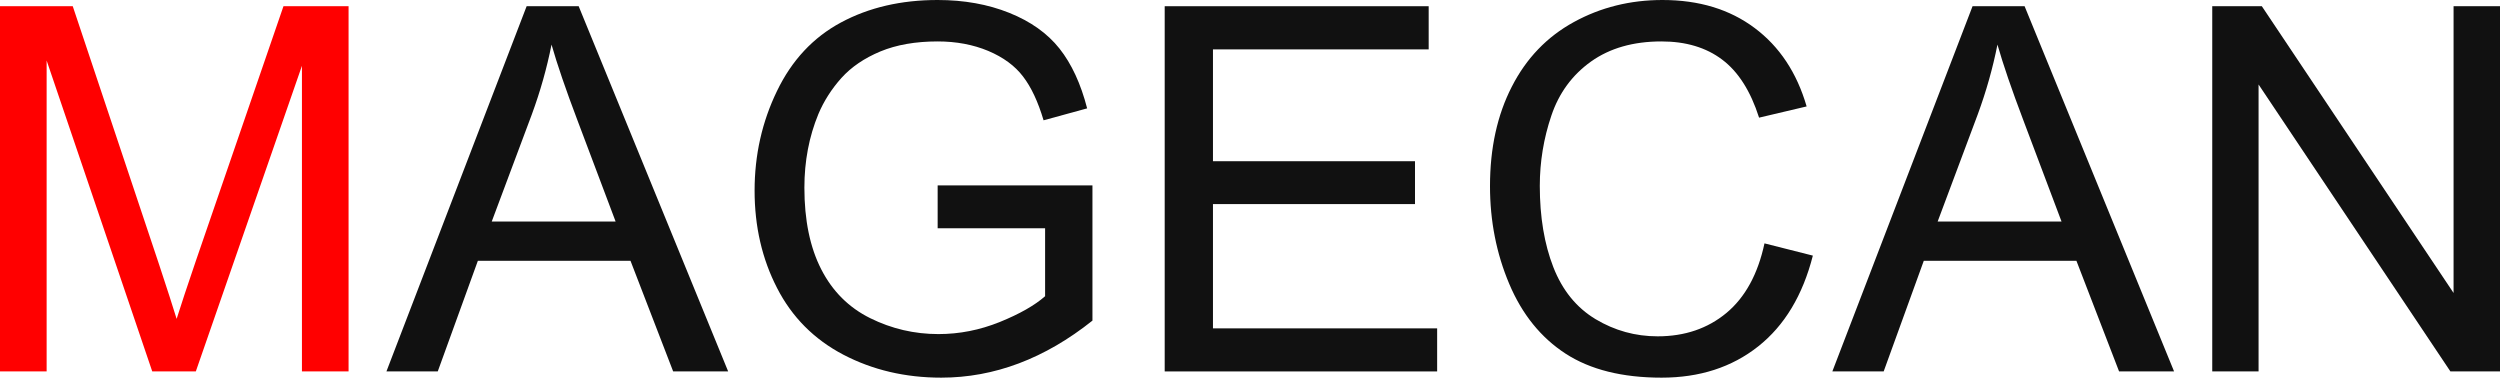
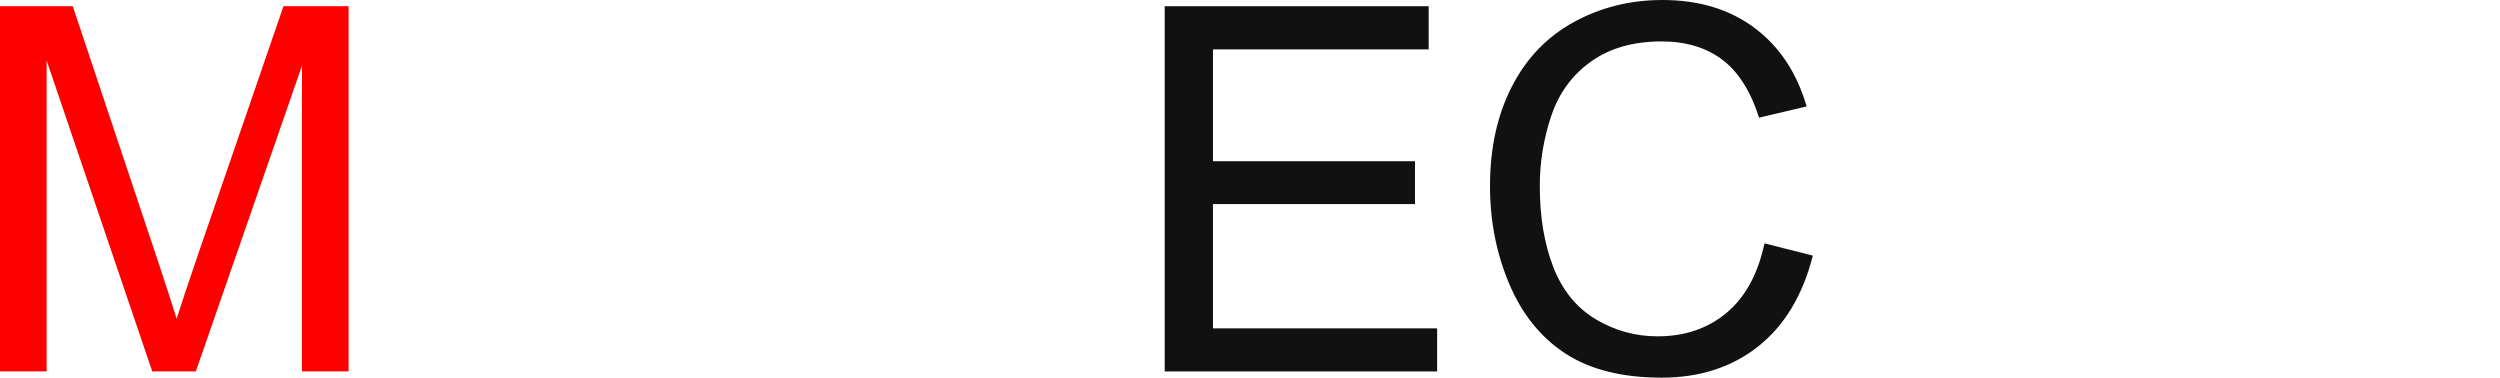
<svg xmlns="http://www.w3.org/2000/svg" viewBox="0 8.86 245 37.01" width="245" height="37.01">
  <g>
    <g fill="#FF0000" transform="translate(0, 0)">
      <path d="M0 45.26L0 9.47L7.13 9.47L15.60 34.81Q16.77 38.35 17.31 40.11Q17.92 38.16 19.21 34.38L27.78 9.47L34.16 9.47L34.16 45.26L29.59 45.26L29.59 15.31L19.19 45.26L14.92 45.26L4.57 14.79L4.57 45.26L0 45.26Z" />
    </g>
    <g fill="#111111" transform="translate(37.87, 0)">
-       <path d="M0 45.26L13.74 9.47H18.84L33.49 45.26H28.1L23.92 34.42H8.96L5.03 45.26H0ZM10.32 30.57H22.46L18.72 20.65Q17.01 16.14 16.18 13.23Q15.50 16.67 14.25 20.07L10.32 30.57Z" />
-     </g>
+       </g>
    <g fill="#111111" transform="translate(91.89, 0)">
-       <path d="M0 31.23V27.03H15.17V40.28Q11.67 43.07 7.96 44.47Q4.25 45.87 0.35 45.87Q-4.93 45.87 -9.24 43.62Q-13.55 41.36 -15.74 37.08Q-17.94 32.81 -17.94 27.54Q-17.94 22.31 -15.75 17.79Q-13.57 13.26 -9.47 11.06Q-5.37 8.86 0 8.86Q3.88 8.86 7.02 10.12Q10.16 11.38 11.94 13.62Q13.72 15.87 14.65 19.48L10.38 20.65Q9.57 17.92 8.37 16.36Q7.18 14.79 4.96 13.85Q2.73 12.92 0 12.92Q-3.24 12.92 -5.61 13.90Q-7.98 14.89 -9.43 16.50Q-10.88 18.12 -11.69 20.04Q-13.06 23.36 -13.06 27.25Q-13.06 32.03 -11.41 35.25Q-9.76 38.48 -6.61 40.04Q-3.46 41.60 0.08 41.60Q3.15 41.60 6.08 40.42Q9.01 39.23 10.53 37.89V31.23H0Z" />
-     </g>
+       </g>
    <g fill="#111111" transform="translate(114.14, 0)">
      <path d="M0 45.26V9.47H25.87V13.70H4.73V24.66H24.53V28.86H4.73V41.04H26.70V45.26H0Z" />
    </g>
    <g fill="#111111" transform="translate(146.02, 0)">
      <path d="M26.90 32.71L31.64 33.91Q30.15 39.75 26.28 42.81Q22.41 45.87 16.82 45.87Q11.04 45.87 7.41 43.52Q3.78 41.16 1.89 36.69Q0 32.23 0 27.10Q0 21.51 2.14 17.35Q4.27 13.18 8.22 11.02Q12.16 8.86 16.90 8.86Q22.27 8.86 25.93 11.60Q29.59 14.33 31.03 19.29L26.37 20.39Q25.12 16.48 22.75 14.70Q20.39 12.92 16.80 12.92Q12.67 12.92 9.90 14.89Q7.13 16.87 6.01 20.20Q4.88 23.54 4.88 27.08Q4.88 31.64 6.21 35.05Q7.54 38.45 10.35 40.14Q13.16 41.82 16.43 41.82Q20.41 41.82 23.17 39.53Q25.93 37.23 26.90 32.71Z" />
    </g>
    <g fill="#111111" transform="translate(179.57, 0)">
-       <path d="M10.32 30.57H22.46L18.72 20.65Q17.01 16.14 16.18 13.23Q15.50 16.67 14.25 20.07L10.32 30.57ZM0 45.26L13.74 9.47H18.84L33.49 45.26H28.10L23.92 34.42H8.96L5.03 45.26H0Z" />
-     </g>
+       </g>
    <g fill="#111111" transform="translate(216.80, 0)">
-       <path d="M0 45.26V9.47H4.86L23.65 37.57V9.47H28.20V45.26H23.34L4.54 17.14V45.26H0Z" />
-     </g>
+       </g>
  </g>
</svg>